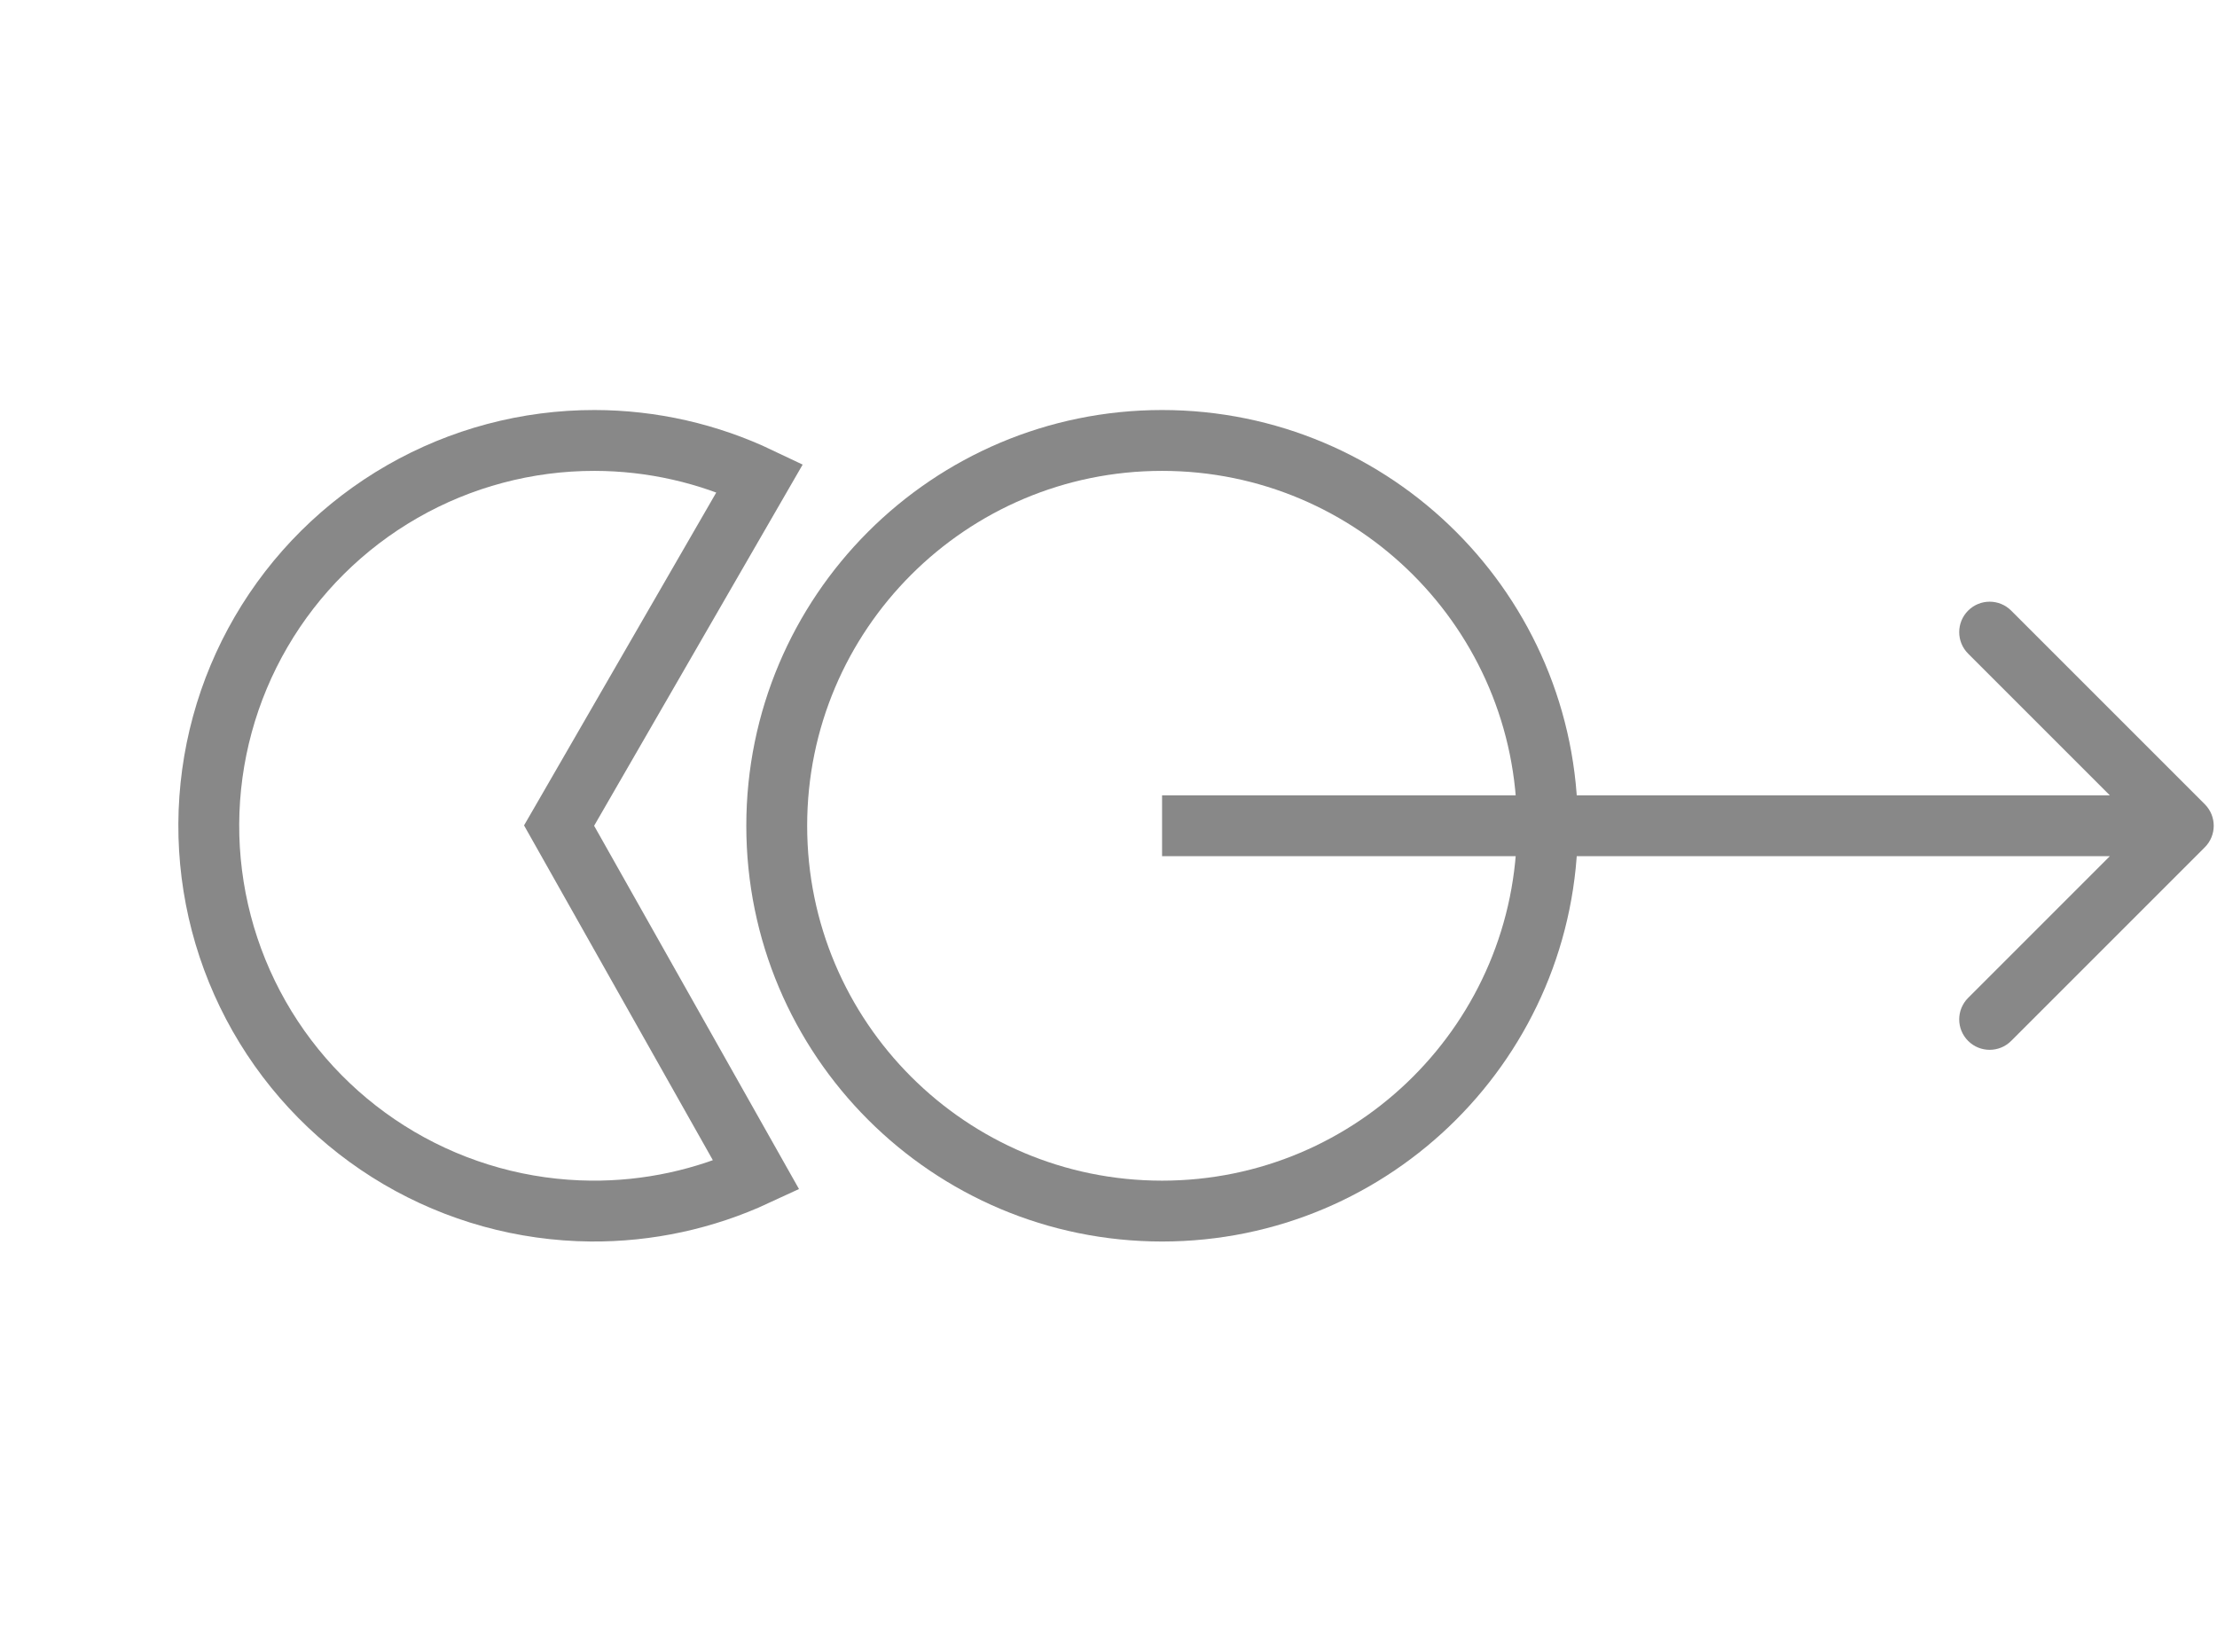
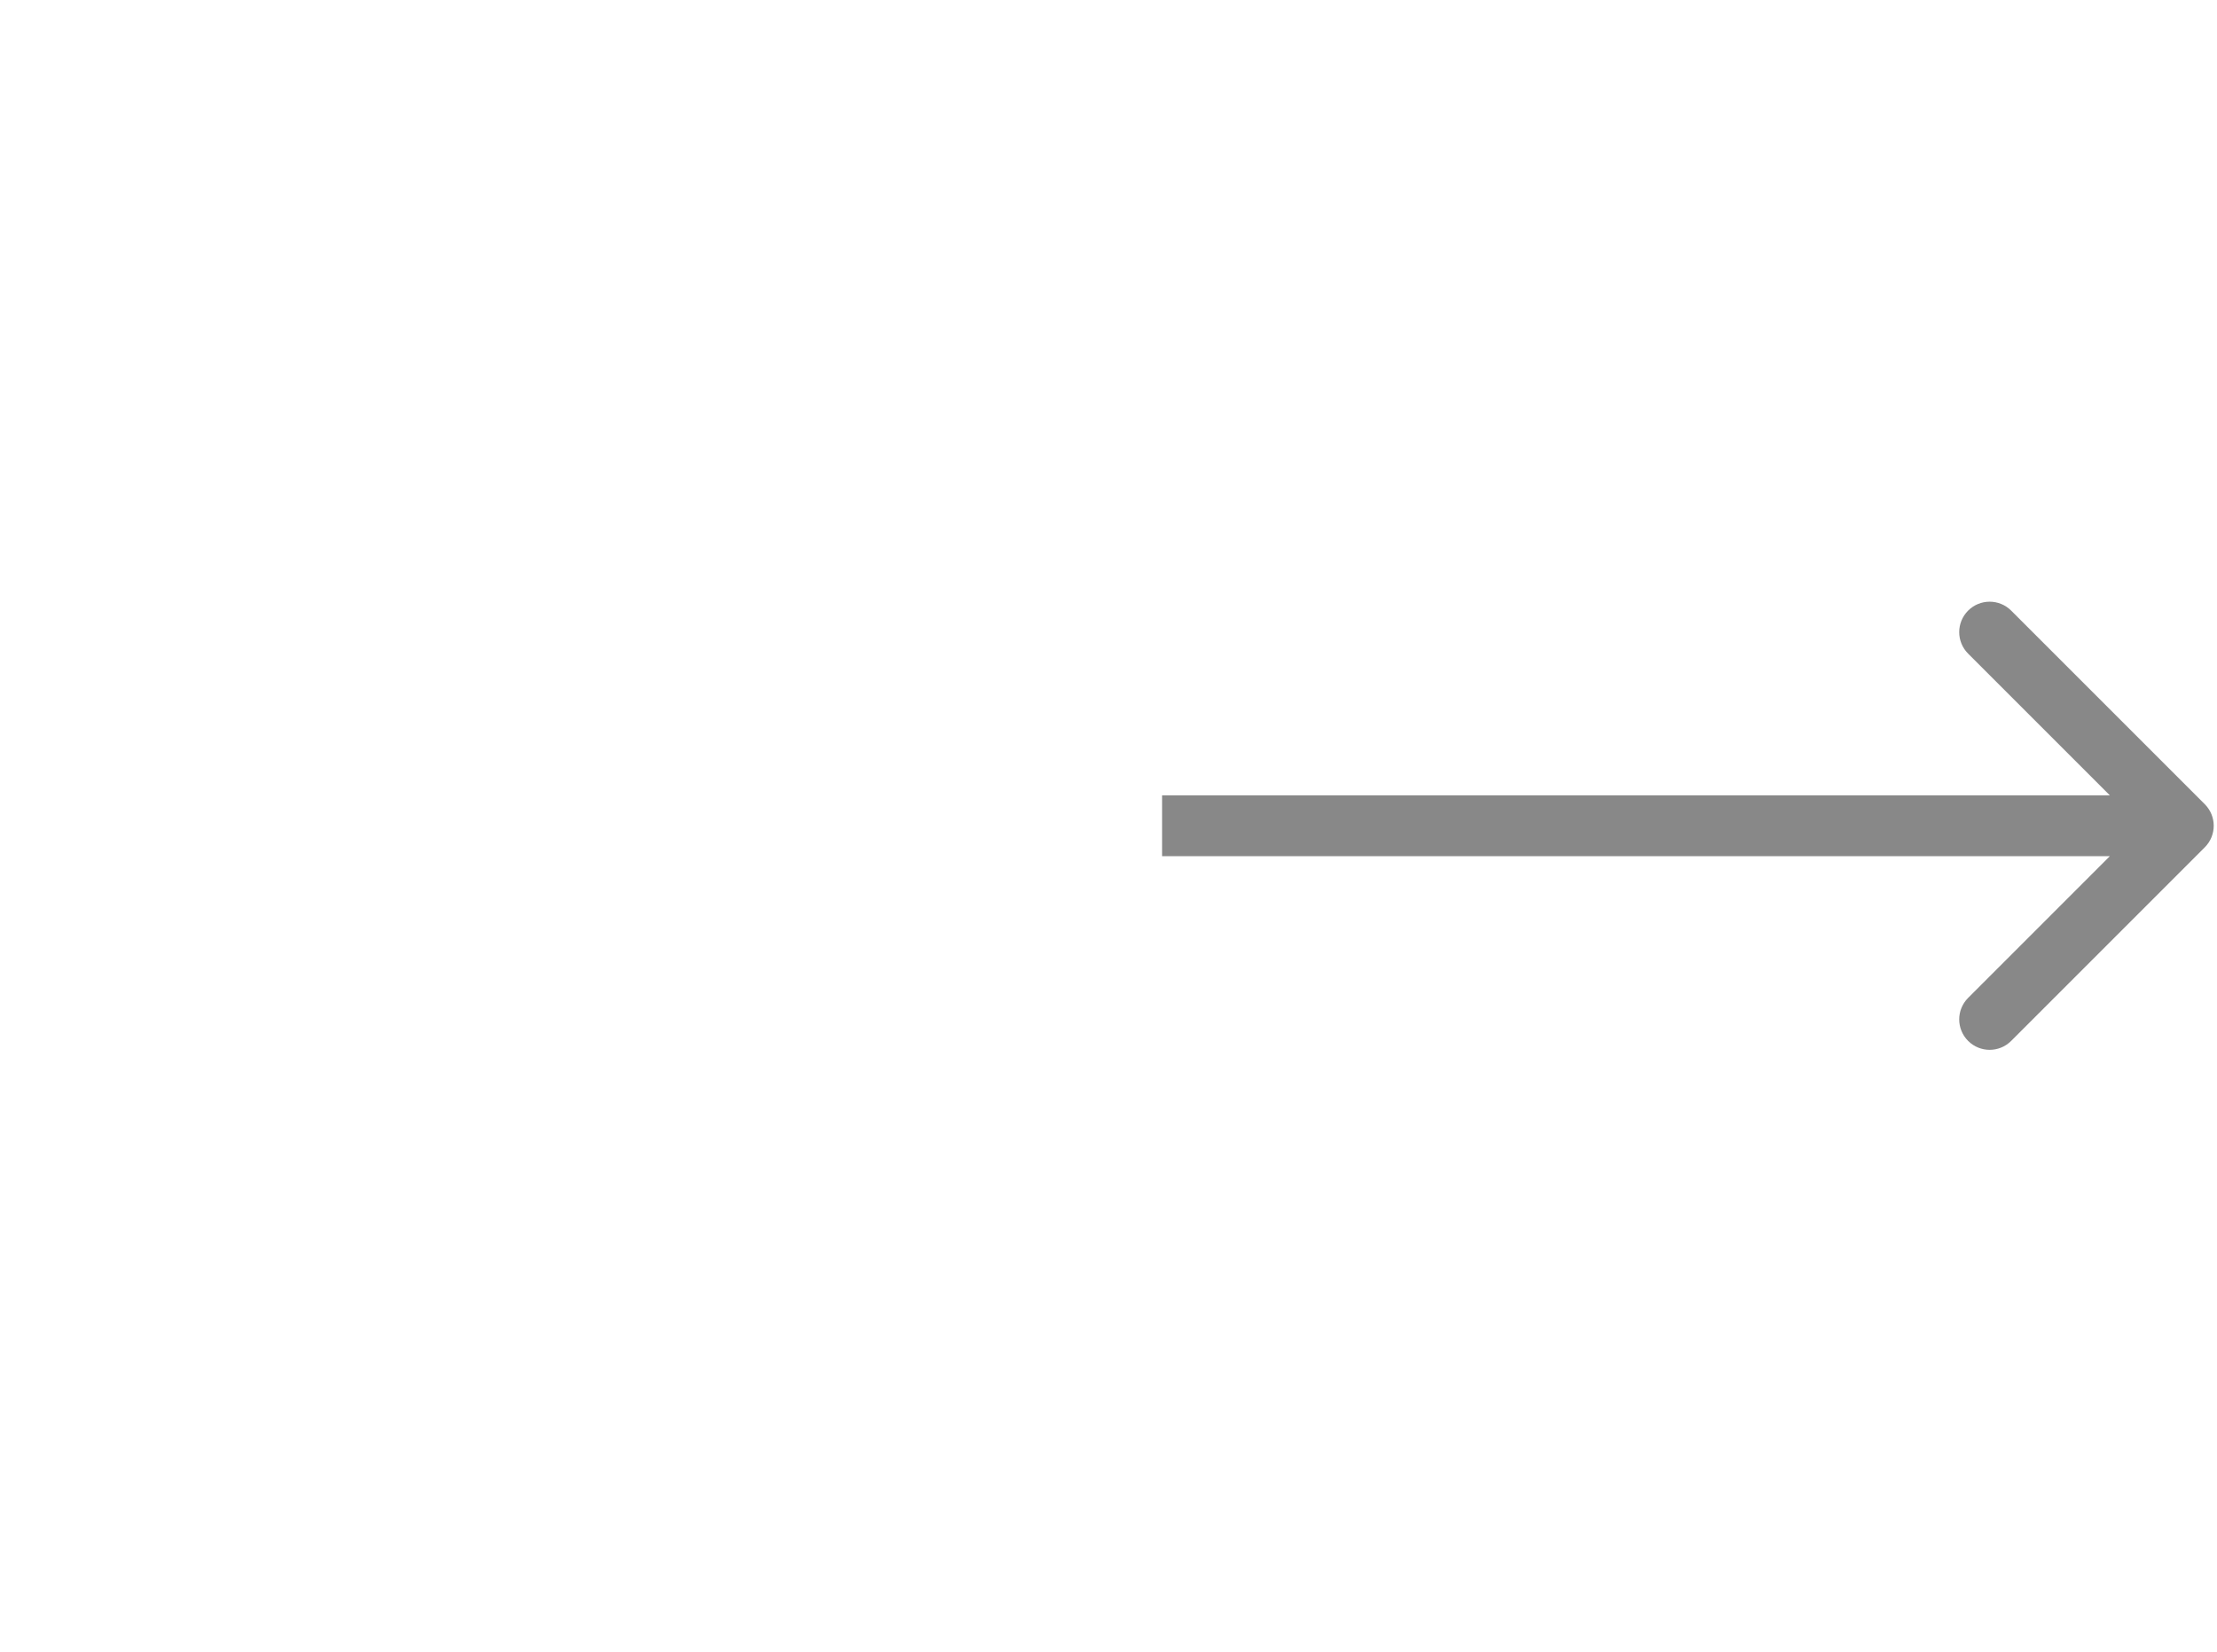
<svg xmlns="http://www.w3.org/2000/svg" width="255" height="190" viewBox="0 0 255 190" fill="none">
-   <path d="M177.984 94.986C177.984 119.464 158.14 139.308 133.662 139.308C109.183 139.308 89.34 119.464 89.34 94.986C89.34 70.507 109.183 50.664 133.662 50.664C158.14 50.664 177.984 70.507 177.984 94.986Z" stroke="#888888" stroke-width="7" />
-   <path d="M65.305 93.236L64.306 94.965L65.287 96.705L86.991 135.191C81.039 137.952 74.534 139.364 67.943 139.306C60.183 139.237 52.576 137.132 45.884 133.2C39.193 129.269 33.651 123.649 29.812 116.904C25.974 110.158 23.975 102.523 24.014 94.761C24.054 87.001 26.13 79.386 30.036 72.679C33.942 65.973 39.541 60.409 46.272 56.546C53.003 52.682 60.631 50.654 68.392 50.664C74.982 50.672 81.473 52.15 87.397 54.972L65.305 93.236Z" stroke="#888888" stroke-width="7" />
  <path d="M253.598 97.461C254.965 96.094 254.965 93.878 253.598 92.511L231.325 70.237C229.958 68.87 227.742 68.87 226.375 70.237C225.008 71.604 225.008 73.82 226.375 75.187L246.174 94.986L226.375 114.785C225.008 116.152 225.008 118.368 226.375 119.734C227.742 121.101 229.958 121.101 231.325 119.734L253.598 97.461ZM133.662 98.486H251.123V91.486H133.662V98.486Z" fill="#888888" />
</svg>